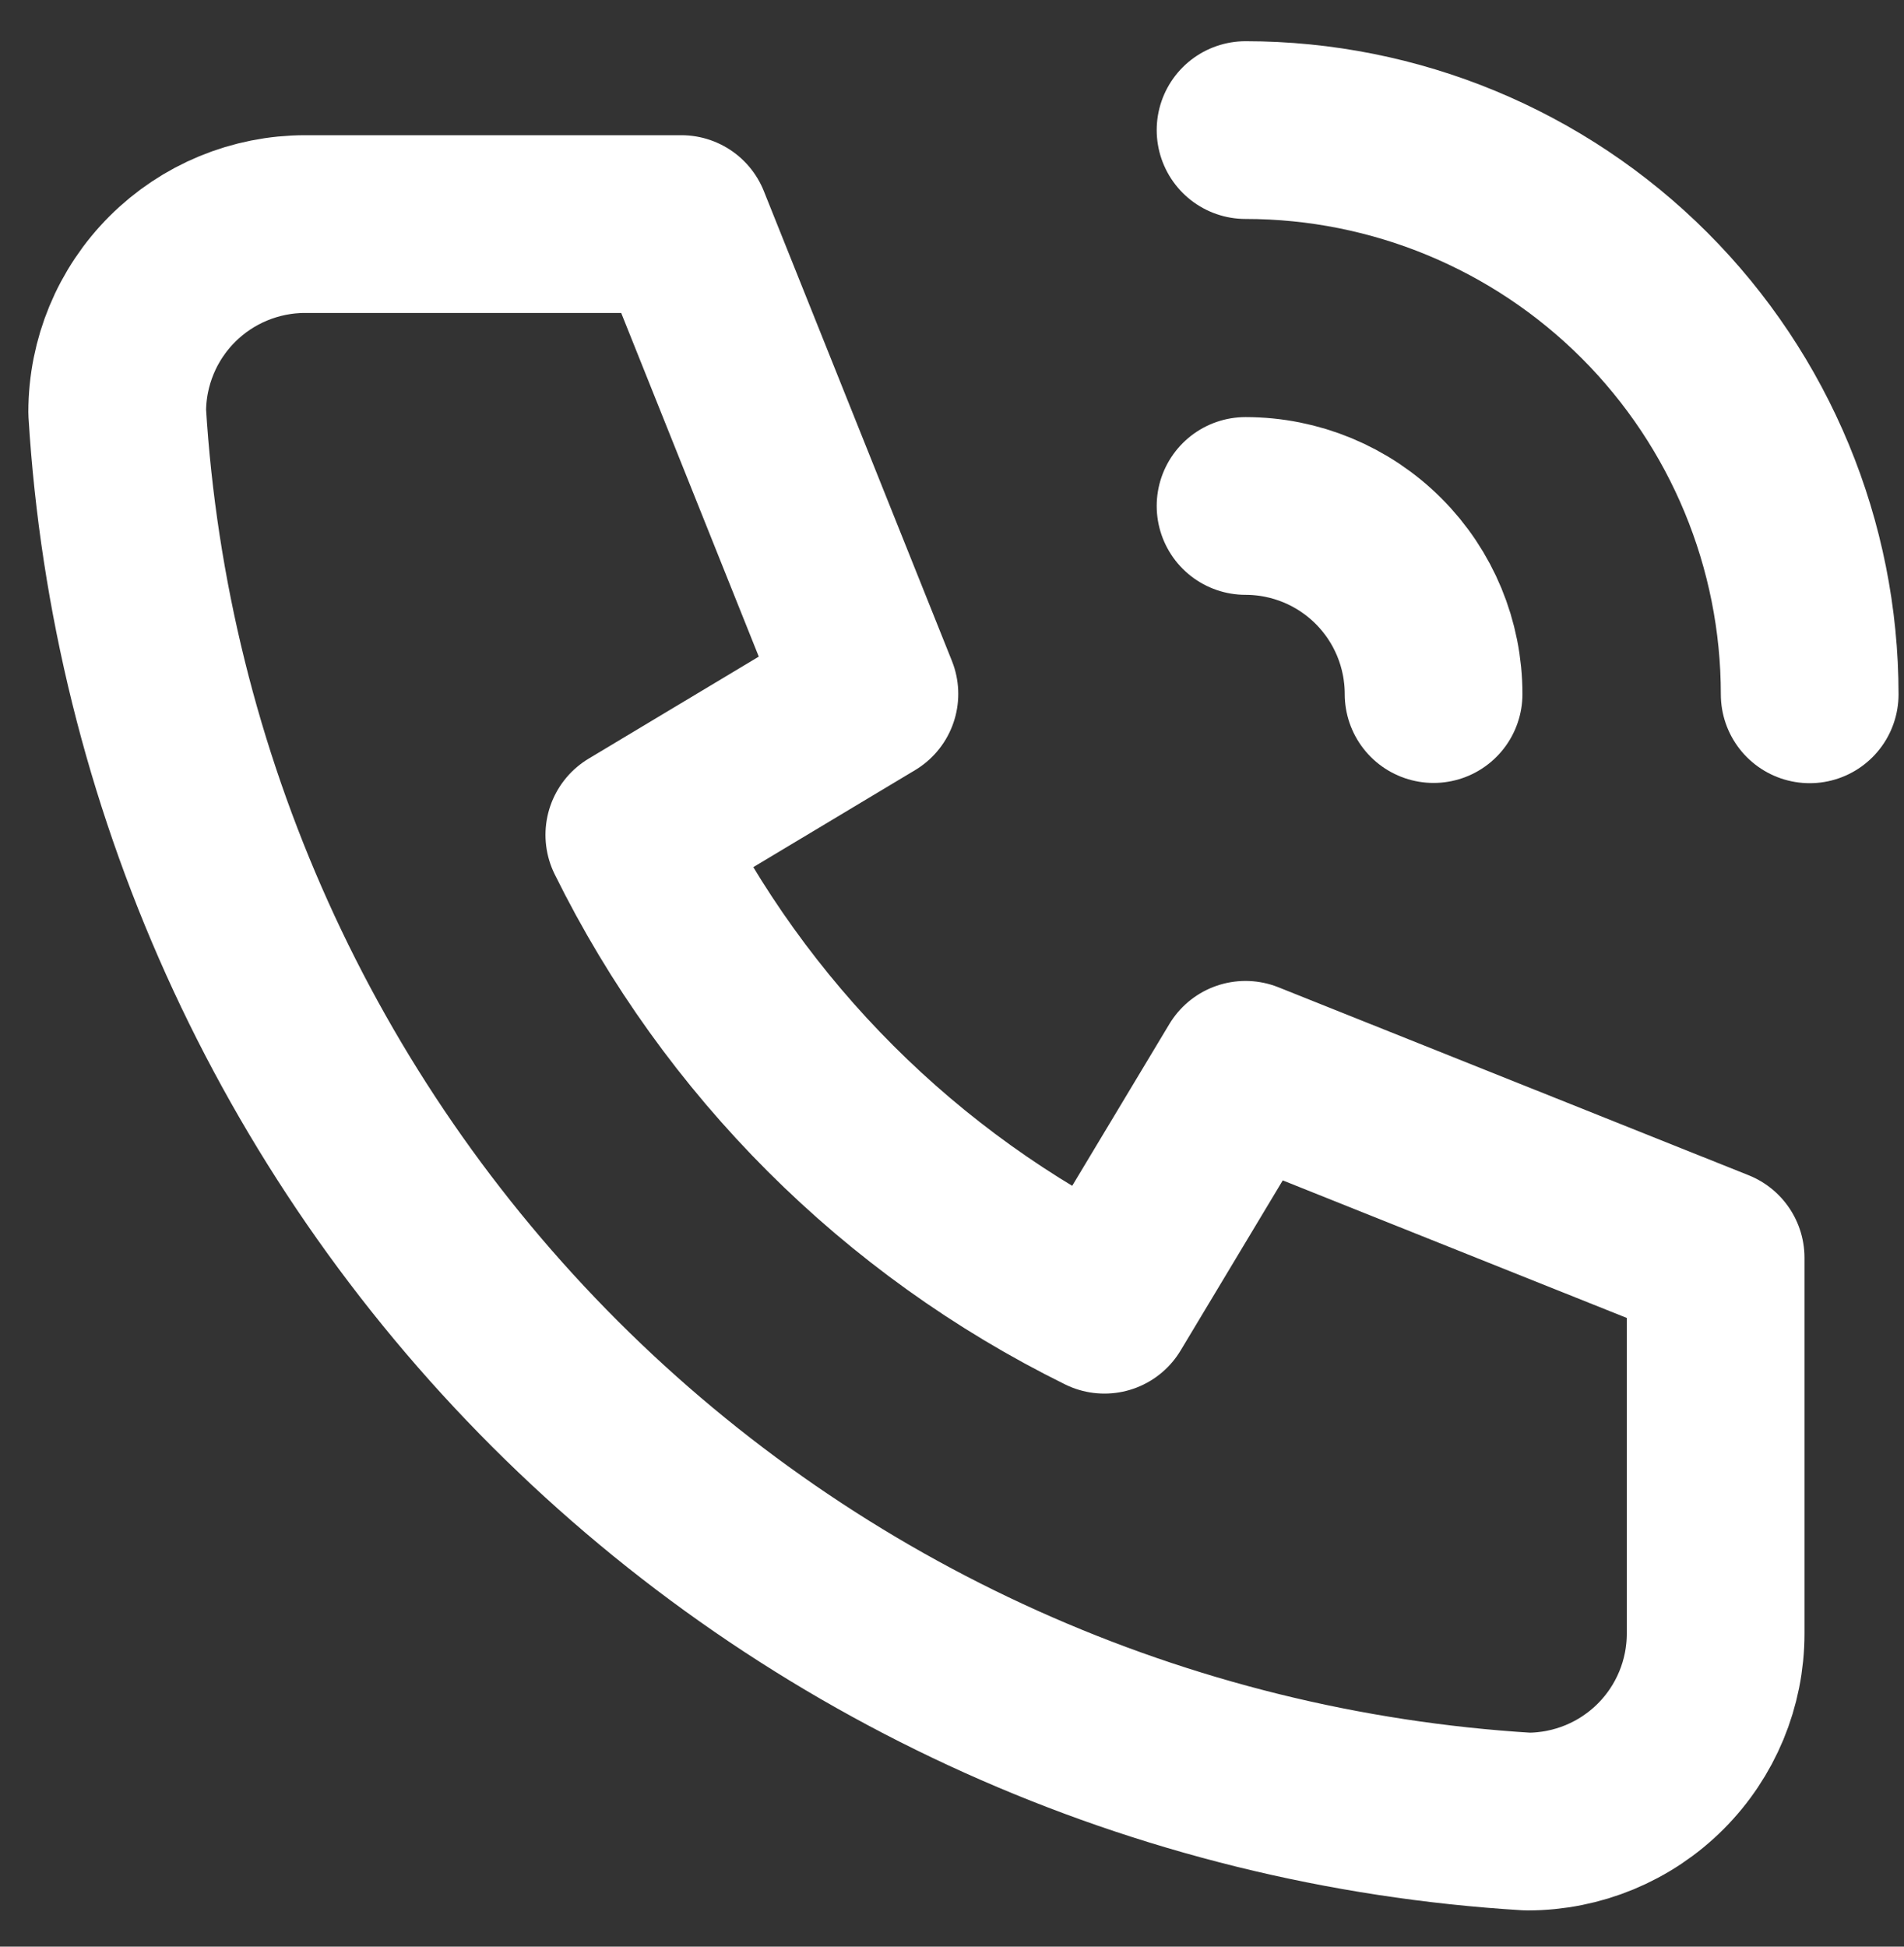
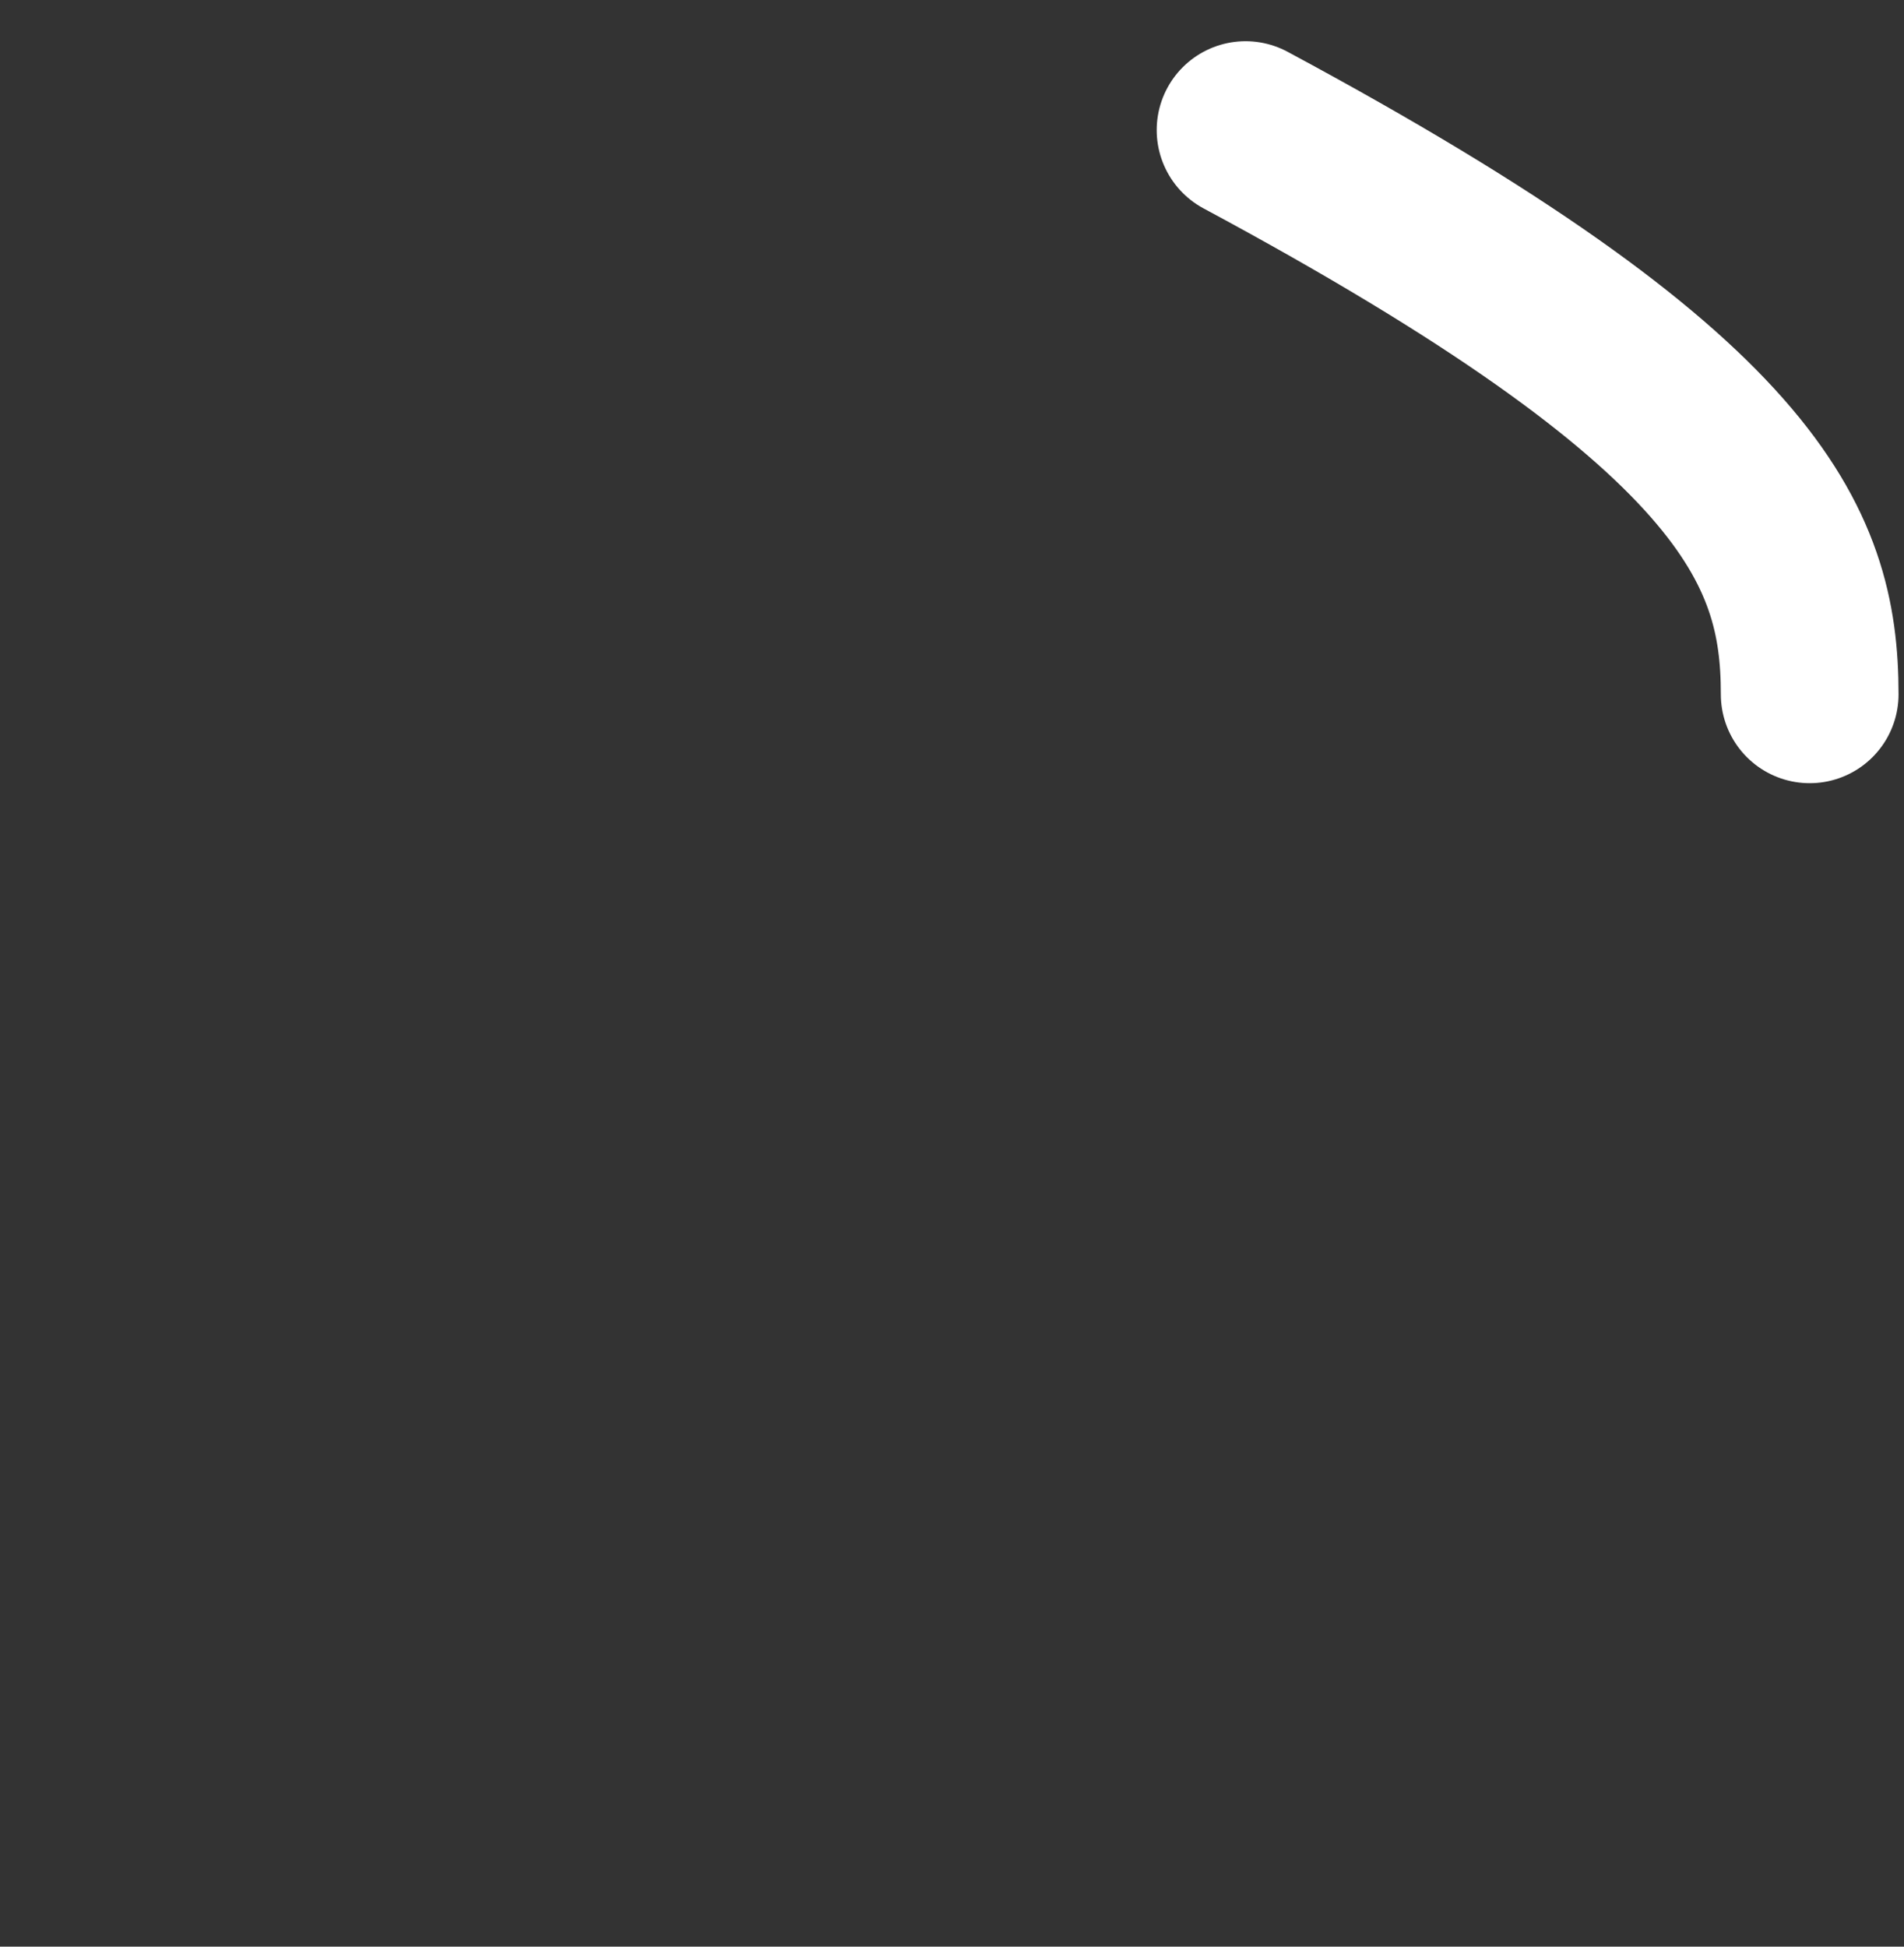
<svg xmlns="http://www.w3.org/2000/svg" width="45" height="46" viewBox="0 0 45 46" fill="none">
  <rect x="0" y="0" width="45" height="46" fill="#333333" stroke="none" />
-   <path d="M7.214 5.295H16.103L20.548 16.397L14.992 19.728C17.372 24.55 21.278 28.453 26.103 30.831L29.437 25.28L40.548 29.721V38.603C40.548 39.781 40.08 40.91 39.246 41.743C38.413 42.576 37.282 43.044 36.103 43.044C27.435 42.518 19.259 38.839 13.118 32.703C6.978 26.567 3.297 18.398 2.77 9.736C2.77 8.558 3.238 7.428 4.072 6.595C4.905 5.762 6.036 5.295 7.214 5.295" stroke="white" stroke-width="4.2" stroke-linecap="round" stroke-linejoin="round" />
-   <path d="M29.438 11.956C30.616 11.956 31.747 12.424 32.58 13.258C33.414 14.091 33.882 15.222 33.882 16.401" stroke="white" stroke-width="4.2" stroke-linecap="round" stroke-linejoin="round" />
-   <path d="M29.438 3.074C32.974 3.074 36.365 4.479 38.866 6.979C41.366 9.48 42.771 12.871 42.771 16.407" stroke="white" stroke-width="4.2" stroke-linecap="round" stroke-linejoin="round" />
+   <path d="M29.438 3.074C41.366 9.48 42.771 12.871 42.771 16.407" stroke="white" stroke-width="4.2" stroke-linecap="round" stroke-linejoin="round" />
</svg>